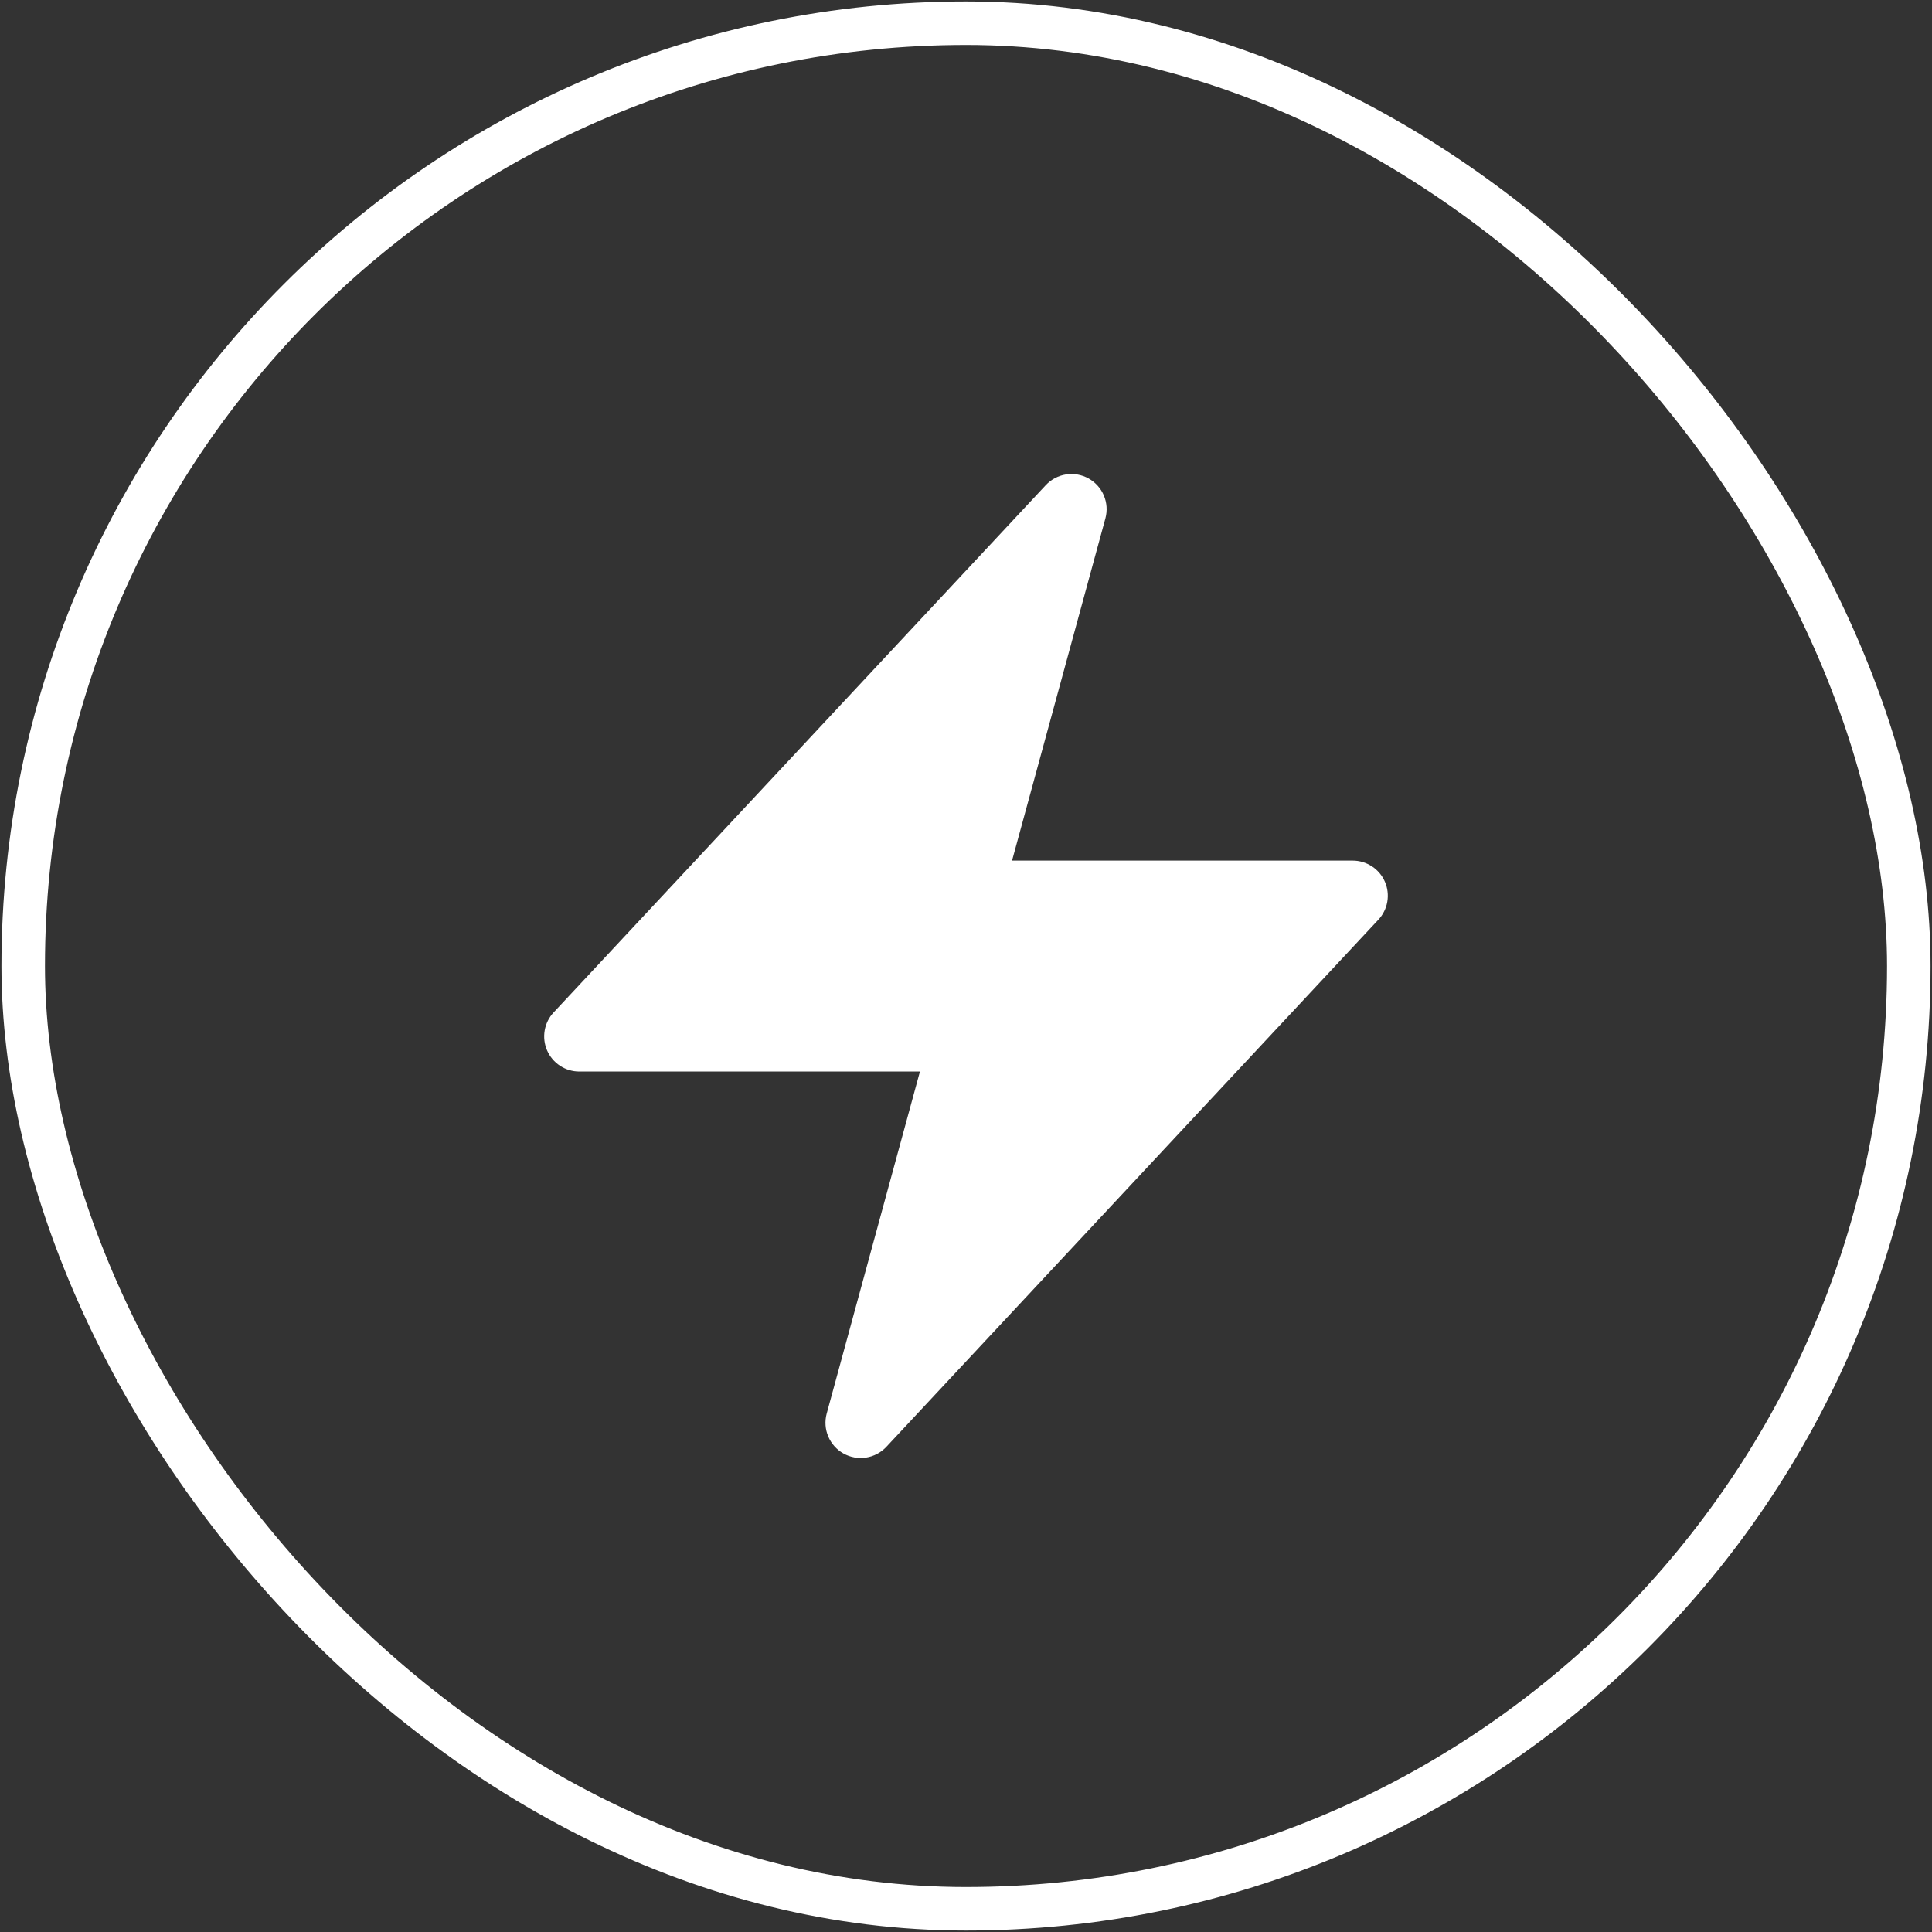
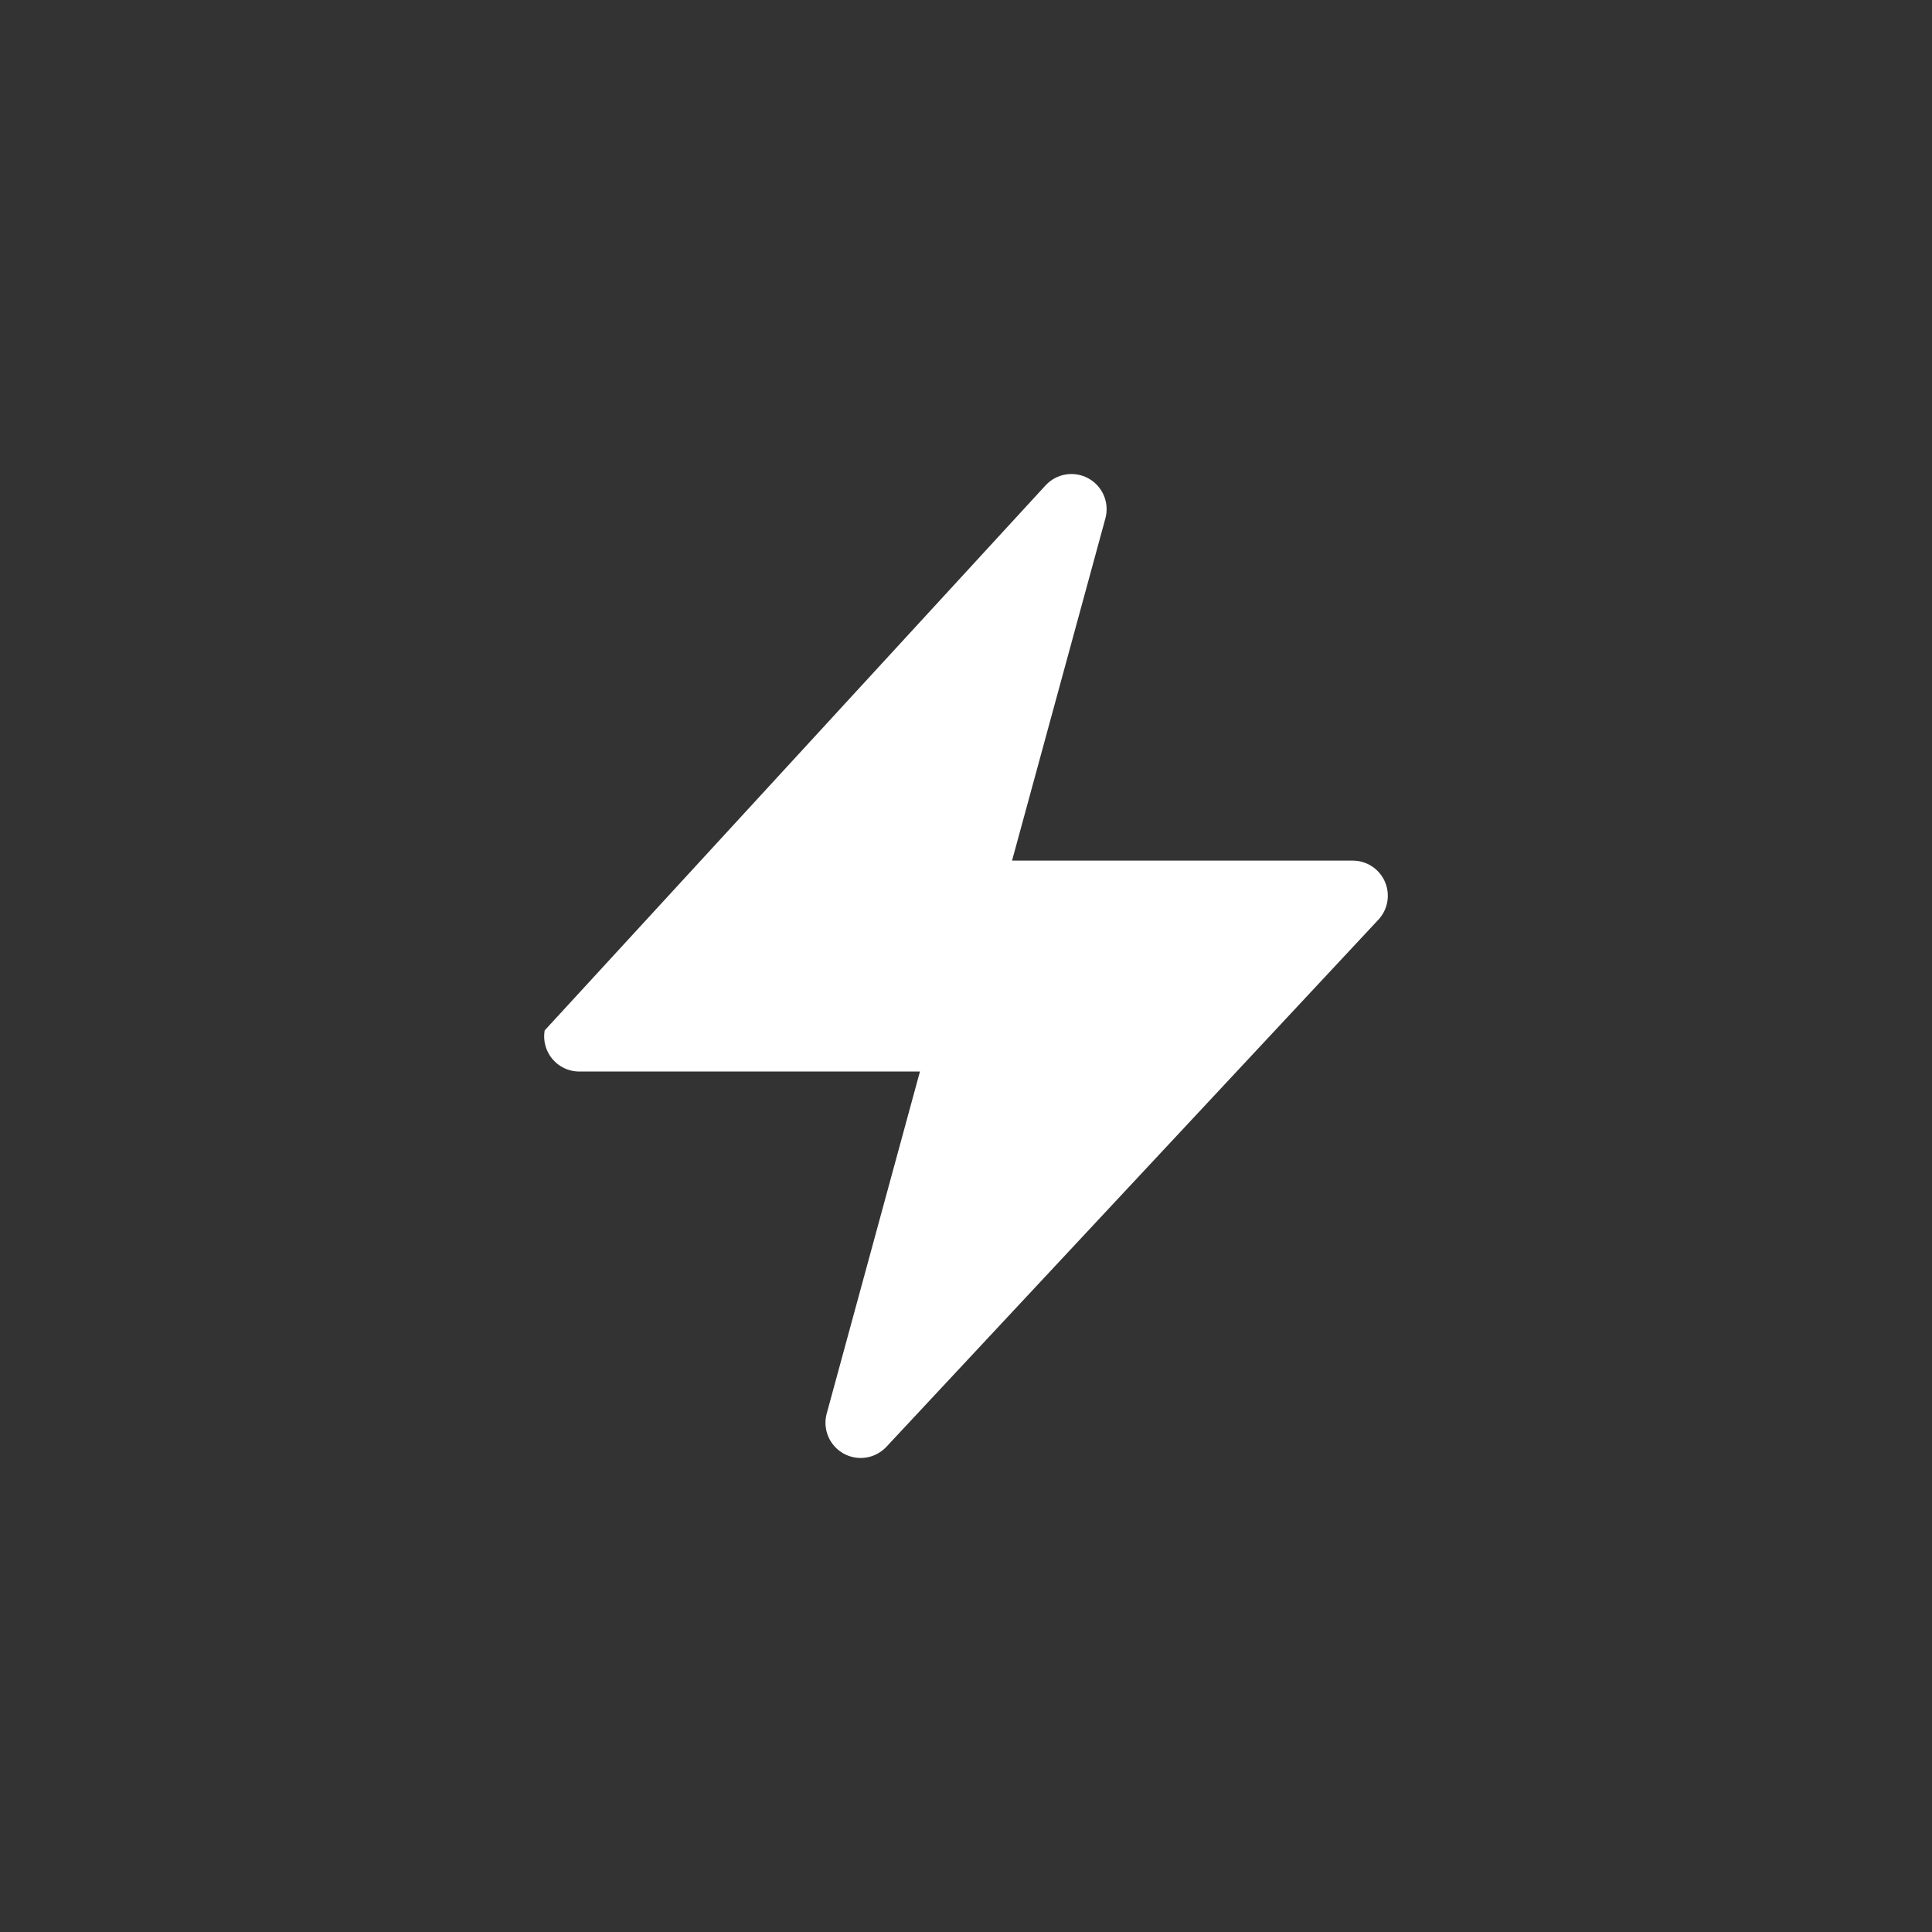
<svg xmlns="http://www.w3.org/2000/svg" width="666" height="666" viewBox="0 0 666 666" fill="none">
  <rect x="0" y="0" width="666" height="666" fill="#333333" stroke="none" />
-   <rect x="8" y="8" width="650" height="650" rx="325" stroke="white" stroke-width="15" />
-   <path fill-rule="evenodd" clip-rule="evenodd" d="M375.24 164.928C377.607 166.241 379.466 168.309 380.52 170.802C381.574 173.295 381.763 176.069 381.056 178.681L348.874 296.668H466.29C468.653 296.665 470.964 297.355 472.94 298.65C474.916 299.945 476.47 301.79 477.41 303.957C478.351 306.124 478.637 308.519 478.234 310.847C477.83 313.175 476.755 315.334 475.14 317.058L305.493 498.815C303.637 500.771 301.182 502.053 298.517 502.459C295.851 502.864 293.126 502.37 290.772 501.055C288.418 499.739 286.57 497.677 285.519 495.194C284.467 492.711 284.273 489.949 284.966 487.343L317.125 369.38H199.709C197.347 369.382 195.035 368.693 193.059 367.397C191.084 366.102 189.53 364.257 188.589 362.09C187.649 359.923 187.362 357.528 187.766 355.2C188.169 352.872 189.245 350.713 190.86 348.989L360.506 167.232C362.355 165.262 364.809 163.966 367.478 163.549C370.146 163.132 372.878 163.617 375.24 164.928Z" fill="white" />
+   <path fill-rule="evenodd" clip-rule="evenodd" d="M375.24 164.928C377.607 166.241 379.466 168.309 380.52 170.802C381.574 173.295 381.763 176.069 381.056 178.681L348.874 296.668H466.29C468.653 296.665 470.964 297.355 472.94 298.65C474.916 299.945 476.47 301.79 477.41 303.957C478.351 306.124 478.637 308.519 478.234 310.847C477.83 313.175 476.755 315.334 475.14 317.058L305.493 498.815C303.637 500.771 301.182 502.053 298.517 502.459C295.851 502.864 293.126 502.37 290.772 501.055C288.418 499.739 286.57 497.677 285.519 495.194C284.467 492.711 284.273 489.949 284.966 487.343L317.125 369.38H199.709C197.347 369.382 195.035 368.693 193.059 367.397C191.084 366.102 189.53 364.257 188.589 362.09C187.649 359.923 187.362 357.528 187.766 355.2L360.506 167.232C362.355 165.262 364.809 163.966 367.478 163.549C370.146 163.132 372.878 163.617 375.24 164.928Z" fill="white" />
</svg>